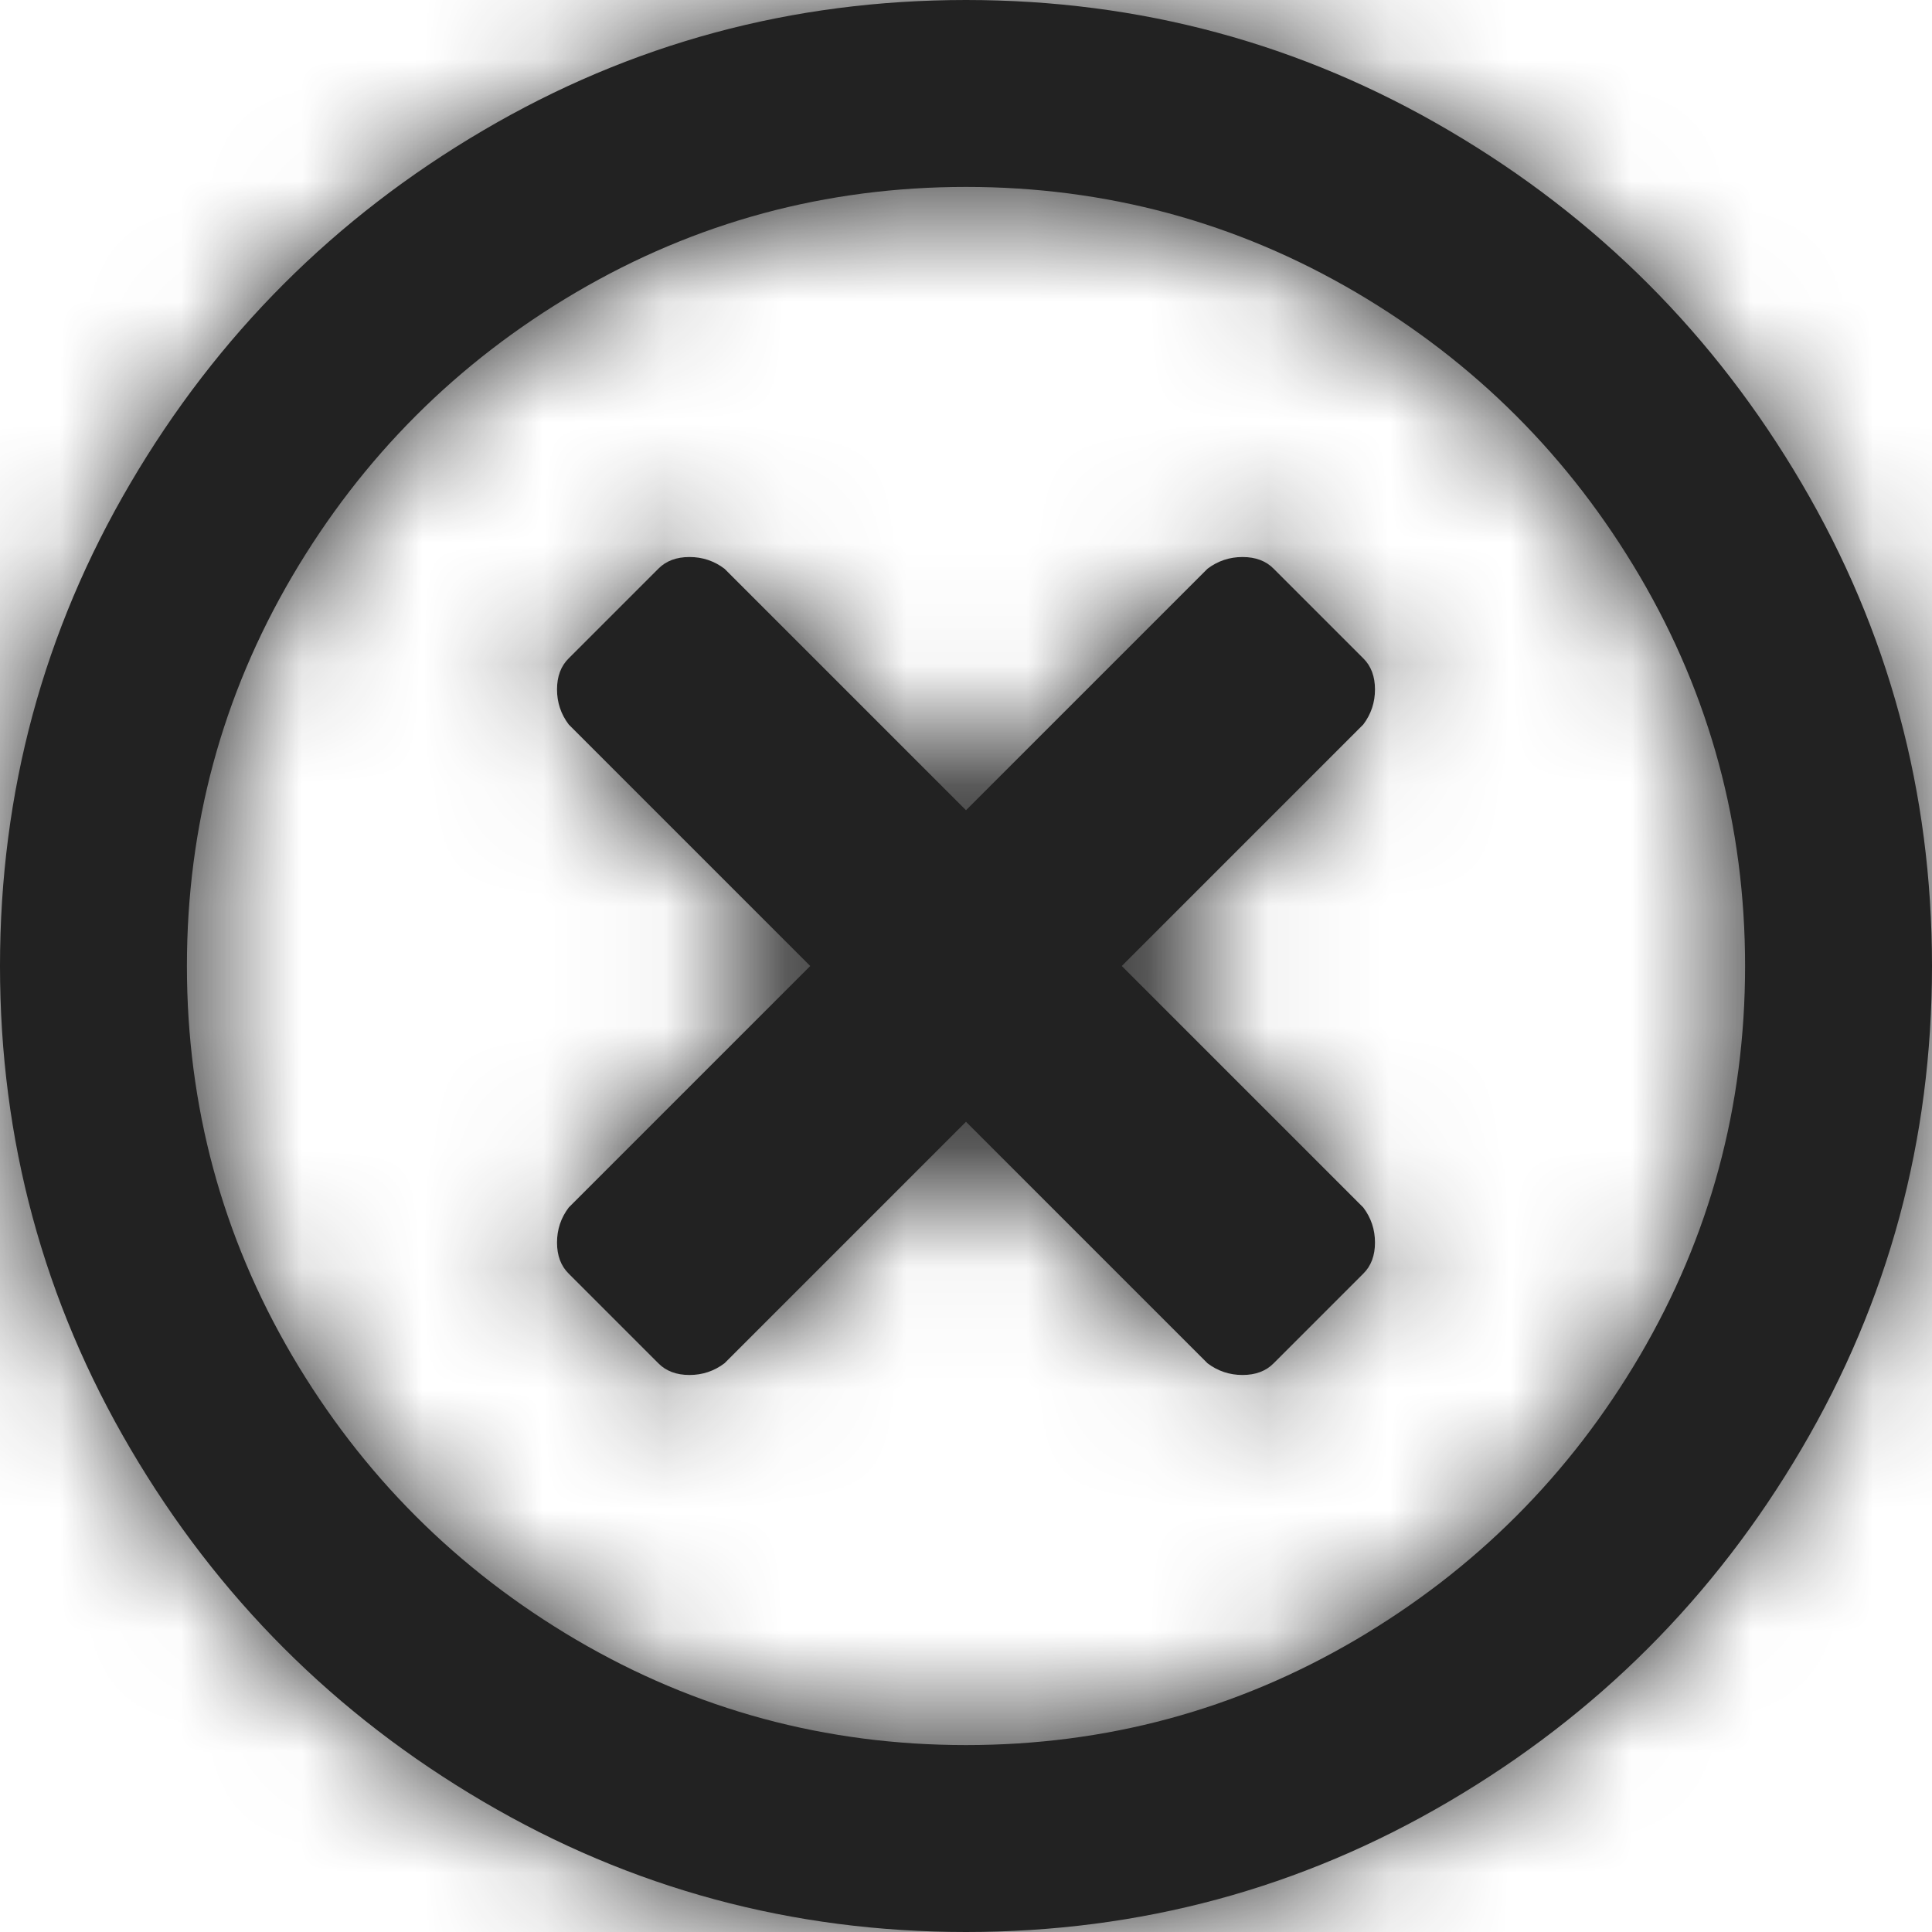
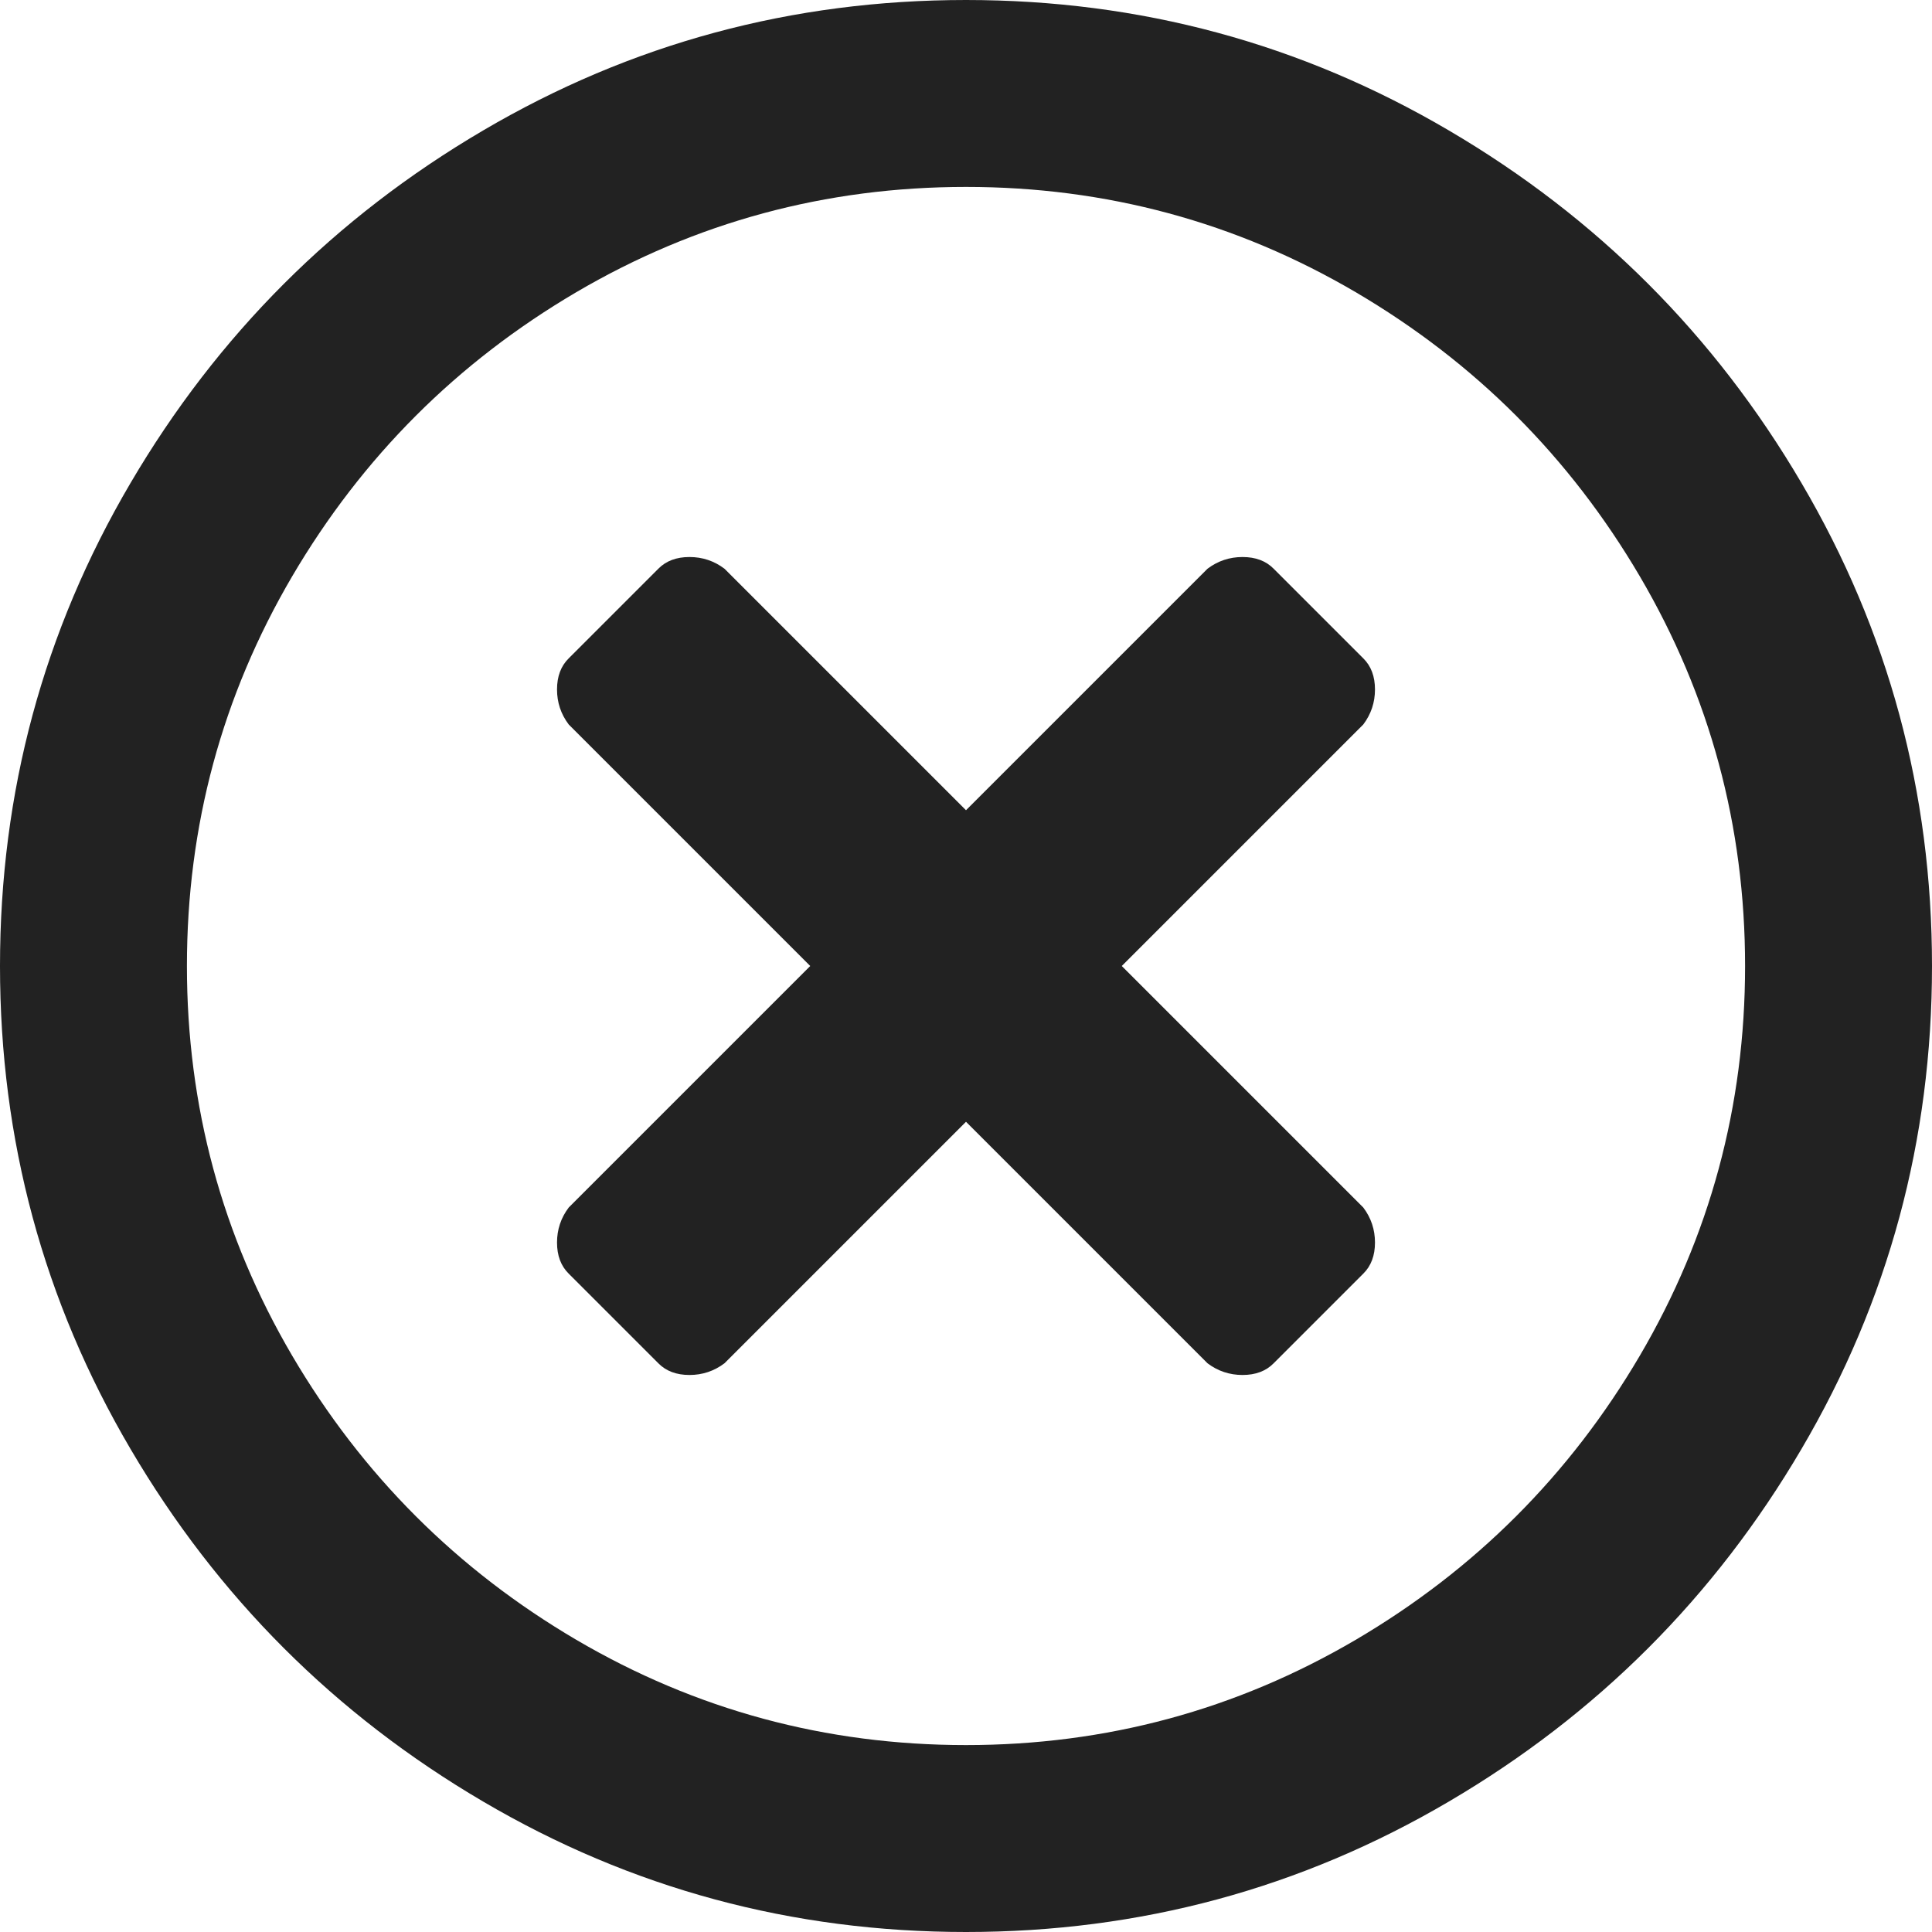
<svg xmlns="http://www.w3.org/2000/svg" xmlns:xlink="http://www.w3.org/1999/xlink" width="16px" height="16px" viewBox="0 0 16 16" version="1.1">
  <title>Icon/General/16px/Close with circle</title>
  <defs>
    <path d="M8,16 C9.441,16 10.774,15.64 12,14.919 C13.226,14.199 14.199,13.226 14.919,12 C15.64,10.774 16,9.441 16,8 C16,6.559 15.64,5.226 14.919,4 C14.199,2.774 13.226,1.801 12,1.081 C10.774,0.36 9.441,0 8,0 C6.559,0 5.226,0.36 4,1.081 C2.774,1.801 1.801,2.774 1.081,4 C0.36,5.226 0,6.559 0,8 C0,9.441 0.36,10.774 1.081,12 C1.801,13.226 2.774,14.199 4,14.919 C5.226,15.64 6.559,16 8,16 Z M8,14.452 C6.839,14.452 5.763,14.161 4.774,13.581 C3.785,13 3,12.215 2.419,11.226 C1.839,10.237 1.548,9.161 1.548,8 C1.548,6.839 1.839,5.763 2.419,4.774 C3,3.785 3.785,3 4.774,2.419 C5.763,1.839 6.839,1.548 8,1.548 C9.161,1.548 10.237,1.839 11.226,2.419 C12.215,3 13,3.785 13.581,4.774 C14.161,5.763 14.452,6.839 14.452,8 C14.452,9.161 14.161,10.237 13.581,11.226 C13,12.215 12.215,13 11.226,13.581 C10.237,14.161 9.161,14.452 8,14.452 Z M10.29,11.387 C10.398,11.387 10.484,11.355 10.548,11.29 L11.29,10.548 C11.355,10.484 11.387,10.398 11.387,10.29 C11.387,10.183 11.355,10.086 11.29,10 L9.29,8 L11.29,6 C11.355,5.914 11.387,5.817 11.387,5.71 C11.387,5.602 11.355,5.516 11.29,5.452 L10.548,4.71 C10.484,4.645 10.398,4.613 10.29,4.613 C10.183,4.613 10.086,4.645 10,4.71 L8,6.71 L6,4.71 C5.914,4.645 5.817,4.613 5.71,4.613 C5.602,4.613 5.516,4.645 5.452,4.71 L4.71,5.452 C4.645,5.516 4.613,5.602 4.613,5.71 C4.613,5.817 4.645,5.914 4.71,6 L6.71,8 L4.71,10 C4.645,10.086 4.613,10.183 4.613,10.29 C4.613,10.398 4.645,10.484 4.71,10.548 L5.452,11.29 C5.516,11.355 5.602,11.387 5.71,11.387 C5.817,11.387 5.914,11.355 6,11.29 L8,9.29 L10,11.29 C10.086,11.355 10.183,11.387 10.29,11.387 Z" id="path-1" />
  </defs>
  <g id="Icon/General/16px/Close-with-circle" stroke="none" stroke-width="1" fill="none" fill-rule="evenodd">
    <g id="Close-with-circle">
      <mask id="mask-2" fill="white">
        <use xlink:href="#path-1" />
      </mask>
      <use id="Mask" fill="#222222" fill-rule="nonzero" xlink:href="#path-1" />
-       <rect id="Rectangle" fill="#222222" mask="url(#mask-2)" x="0" y="0" width="16" height="16" />
    </g>
  </g>
</svg>